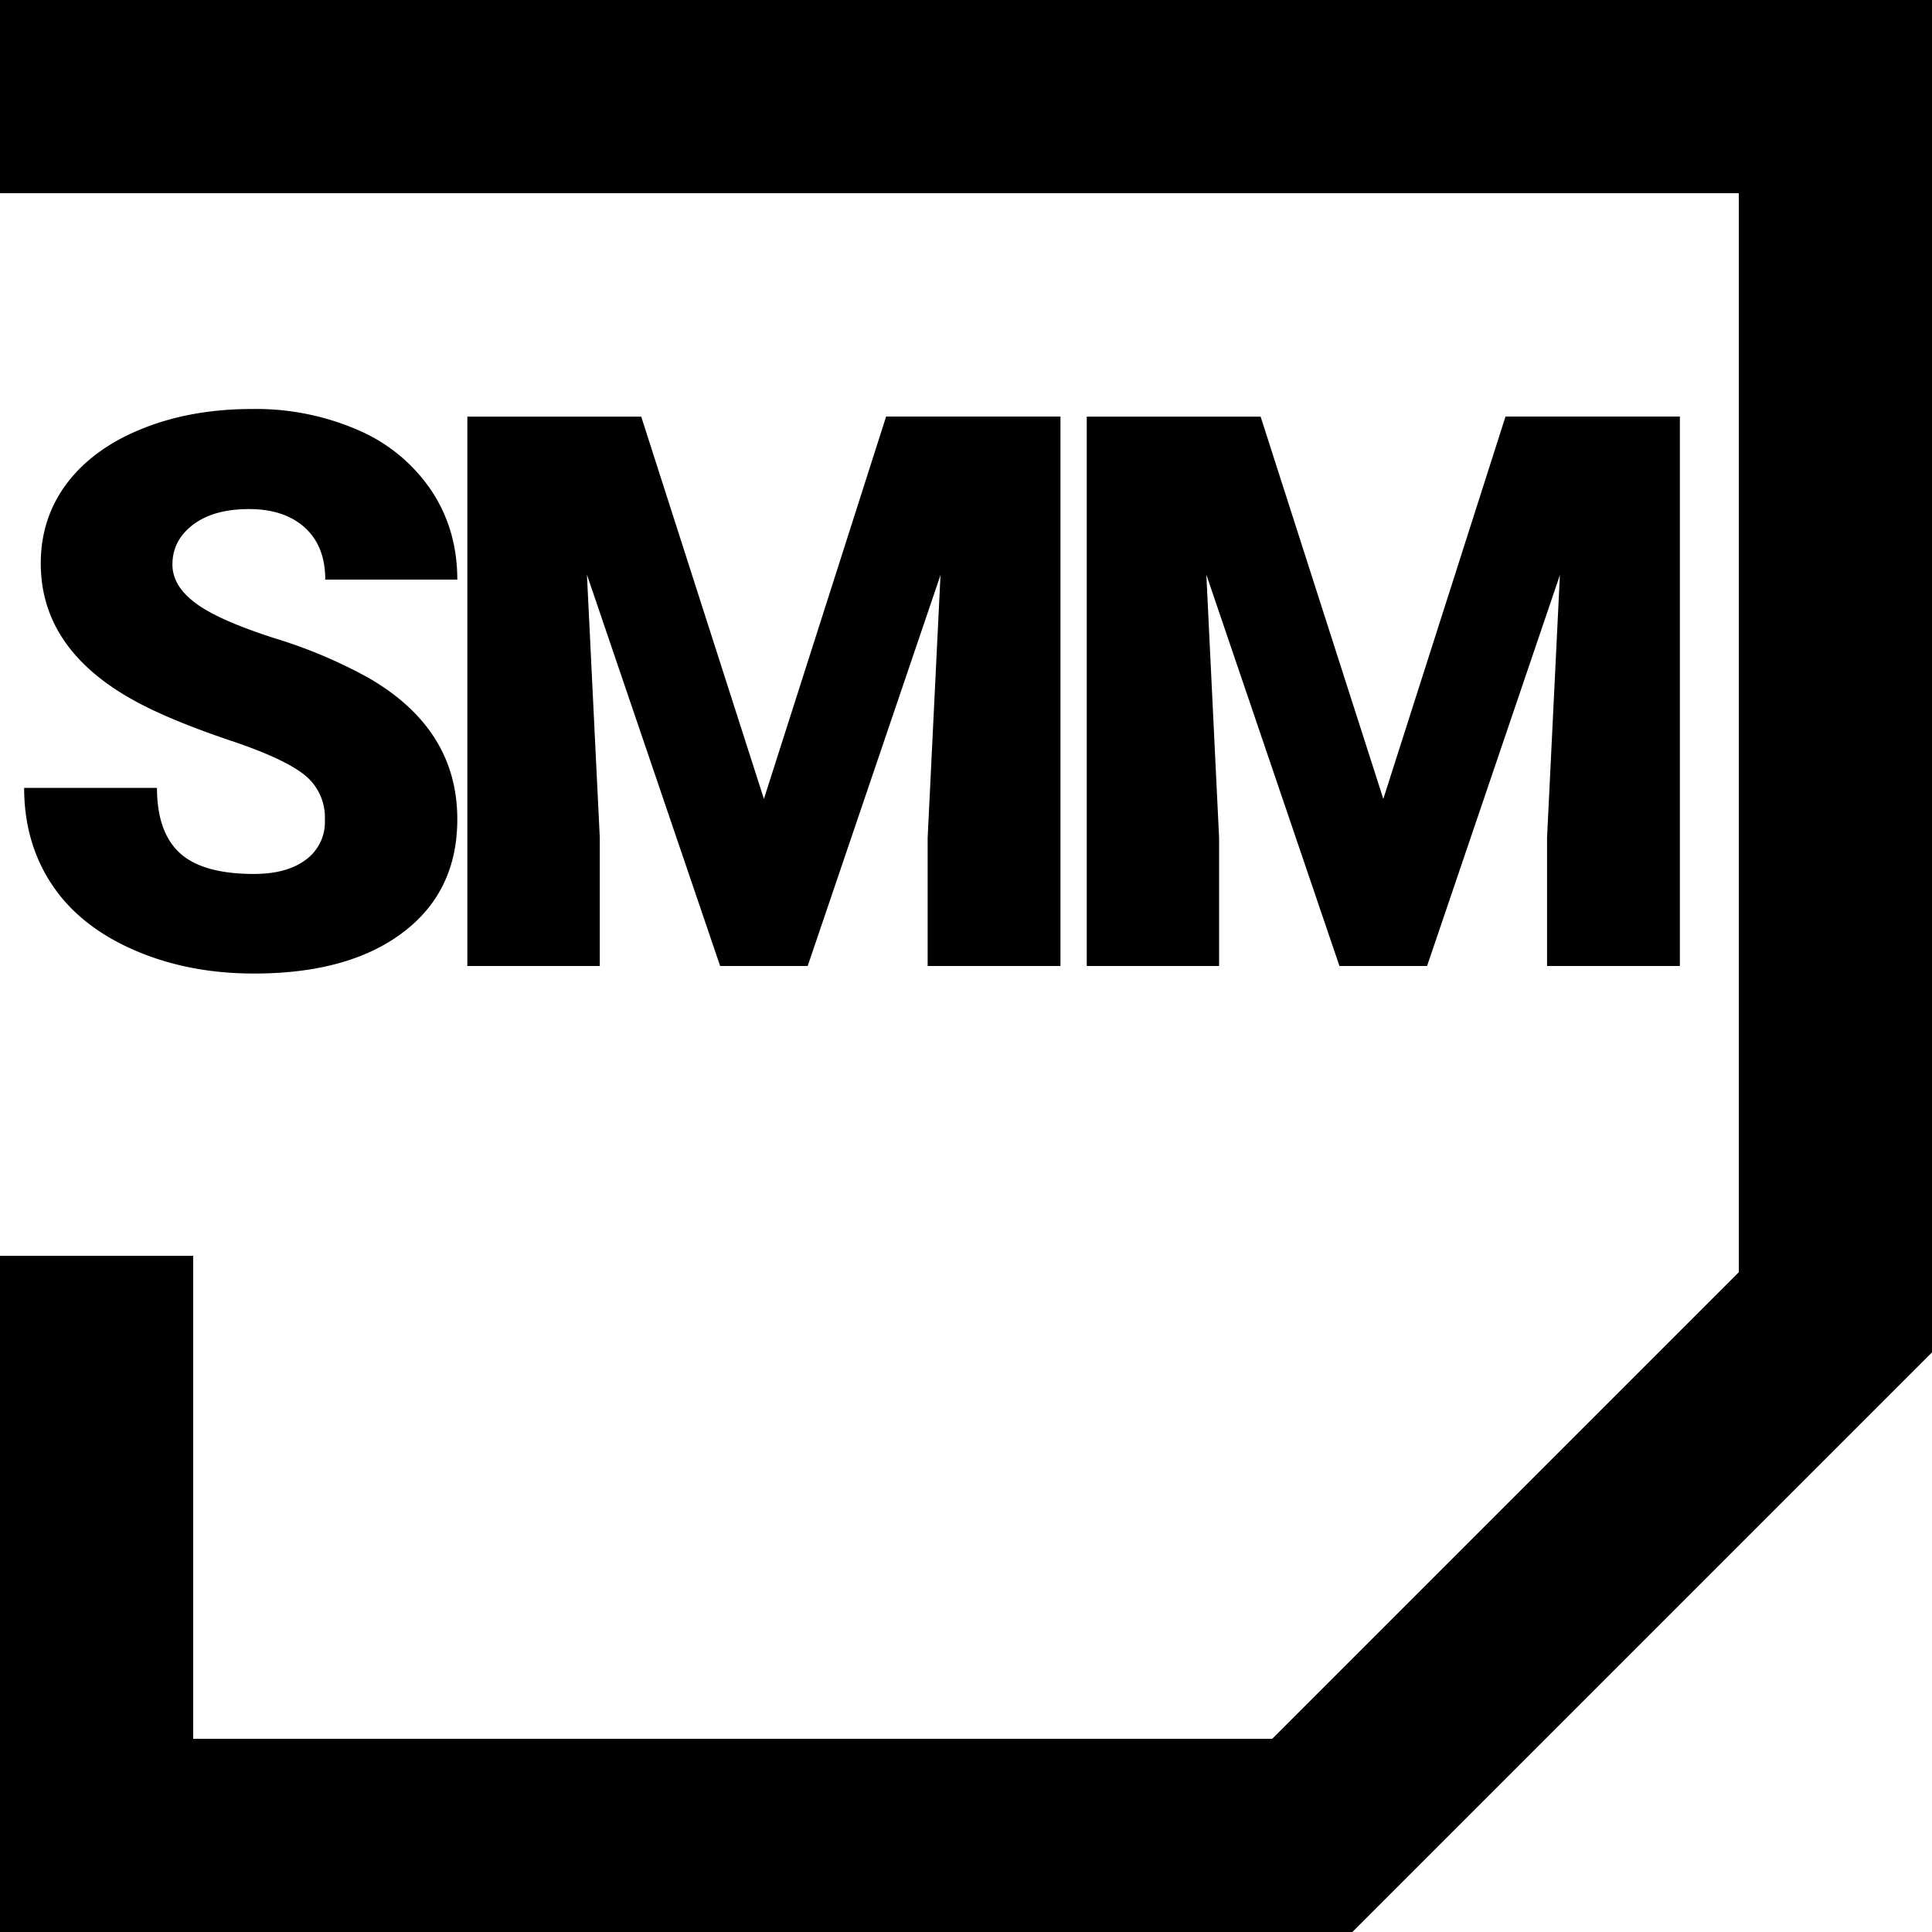
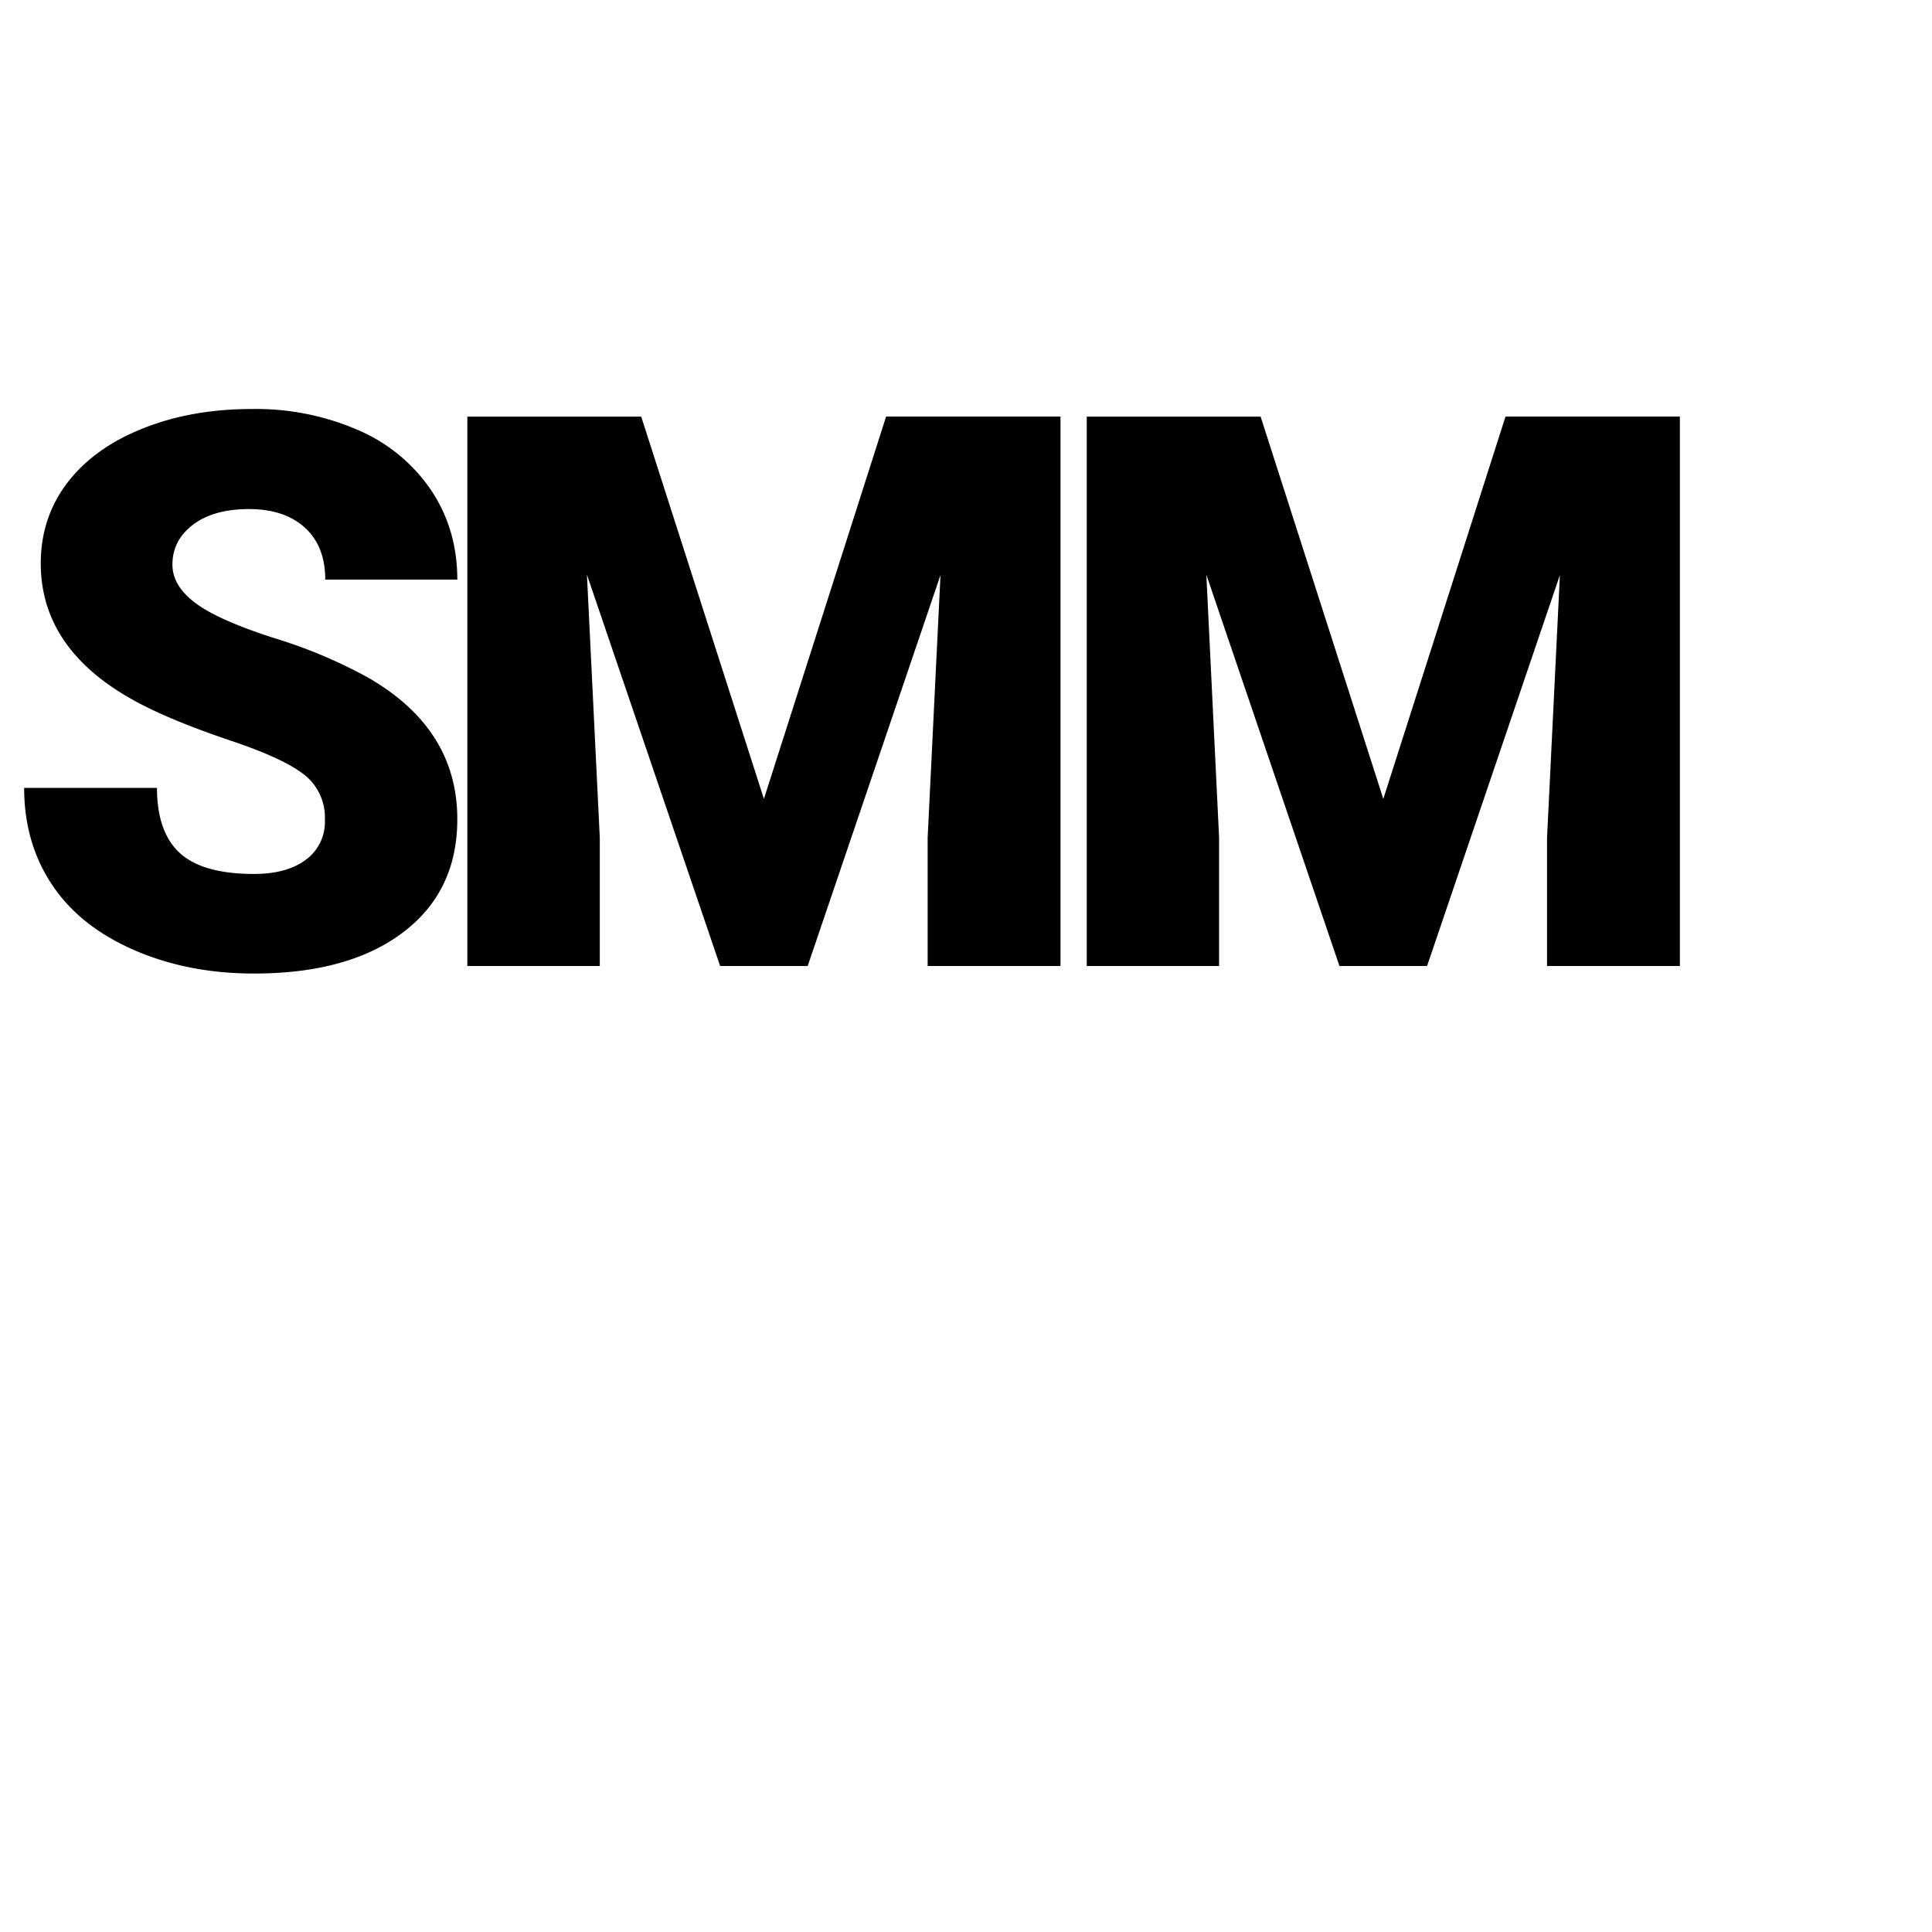
<svg xmlns="http://www.w3.org/2000/svg" viewBox="0 0 20 20" width="20" height="20">
  <g fill="#000">
-     <path d="M0 0h20v14l-6 6H0v-7h2v5h11.17L18 13.17V2H0V0z" />
    <path d="M2.629 10.078c.654 0 1.168-.142 1.543-.426.375-.284.562-.674.562-1.172 0-.622-.307-1.11-.921-1.464a5.049 5.049 0 0 0-.97-.409c-.392-.126-.667-.248-.823-.367-.157-.118-.235-.25-.235-.396 0-.167.071-.304.213-.412.142-.108.335-.162.58-.162.242 0 .434.063.576.19.142.129.213.308.213.54h1.367c0-.346-.09-.654-.27-.924a1.741 1.741 0 0 0-.755-.623 2.653 2.653 0 0 0-1.1-.219c-.419 0-.796.067-1.132.202-.336.134-.596.321-.78.562-.183.24-.275.519-.275.834 0 .633.368 1.13 1.105 1.492.227.112.519.228.875.348.357.12.606.236.748.348a.563.563 0 0 1 .213.468.483.483 0 0 1-.197.412c-.131.098-.31.147-.537.147-.354 0-.61-.072-.768-.217-.157-.144-.236-.37-.236-.674H.25c0 .375.094.707.283.994.189.288.47.515.844.68.374.165.791.248 1.252.248zM6.209 10V8.672l-.133-2.723L7.455 10h.906l1.375-4.047-.133 2.719V10h1.375V4.312H9.173L7.908 8.27l-1.27-3.957h-1.8V10h1.37zm6.411 0V8.672l-.132-2.723L13.866 10h.907l1.375-4.047-.133 2.719V10h1.375V4.312h-1.805L14.32 8.27l-1.27-3.957h-1.8V10h1.37z" />
  </g>
</svg>